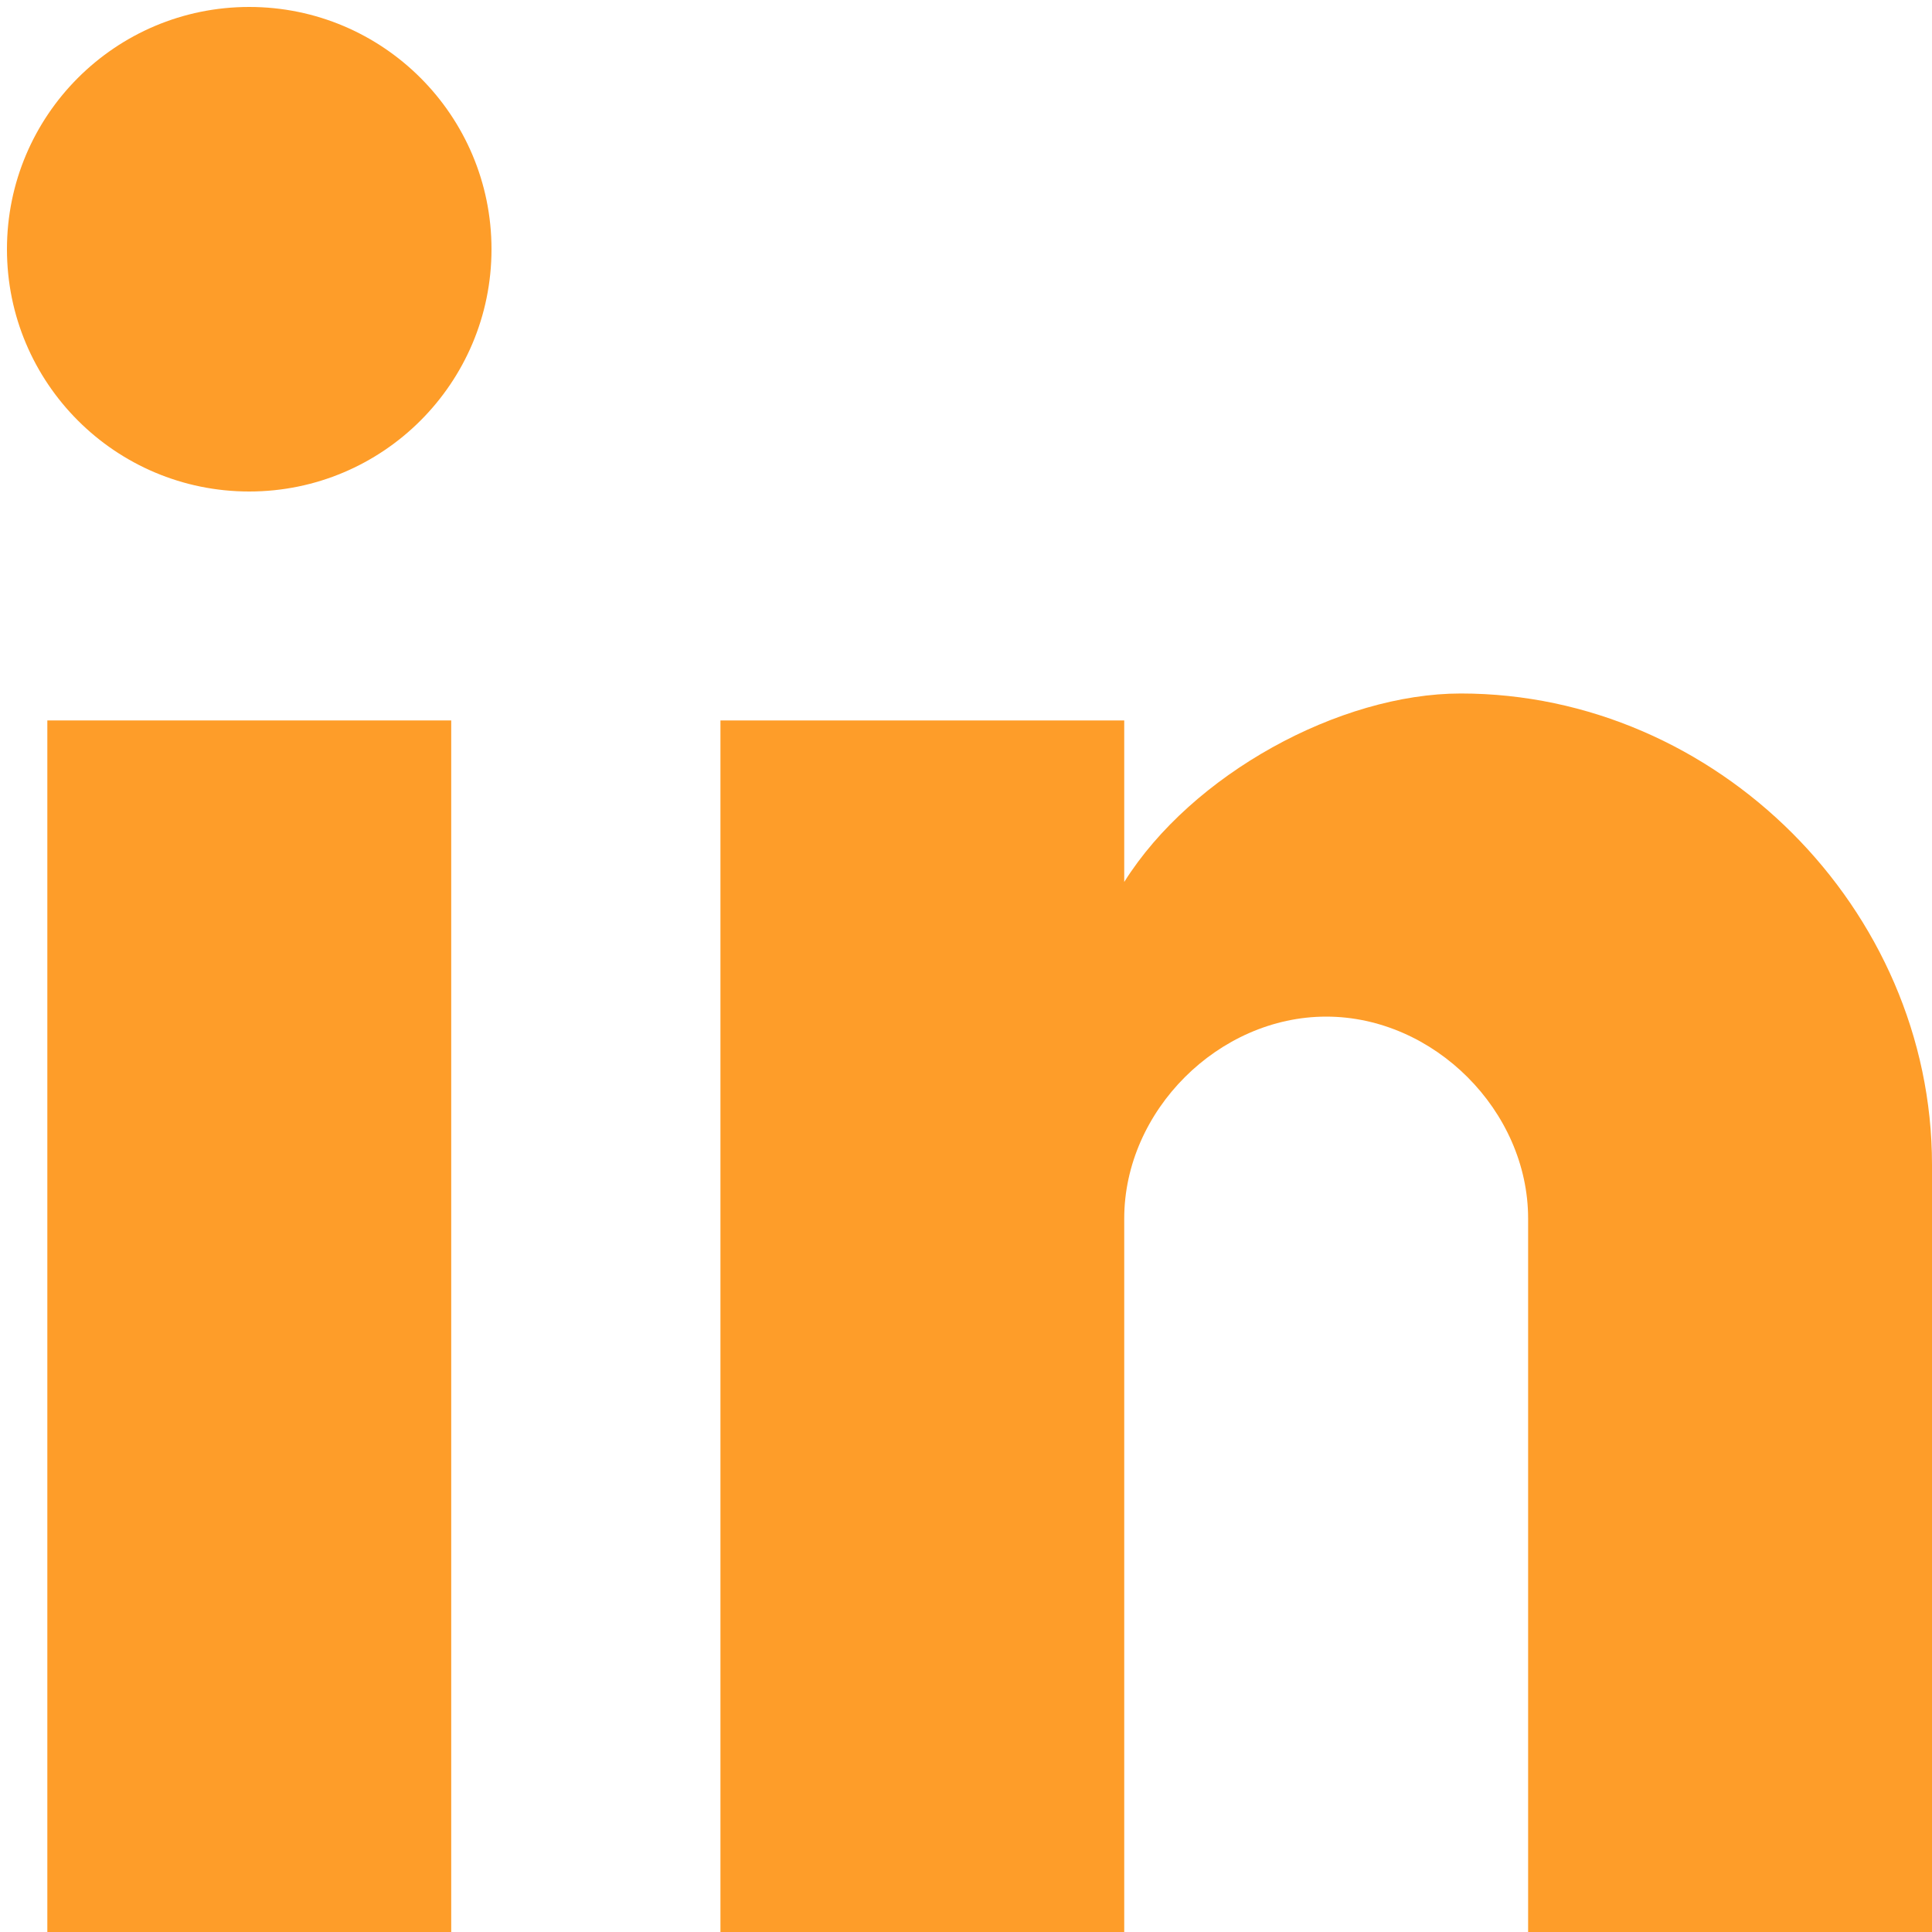
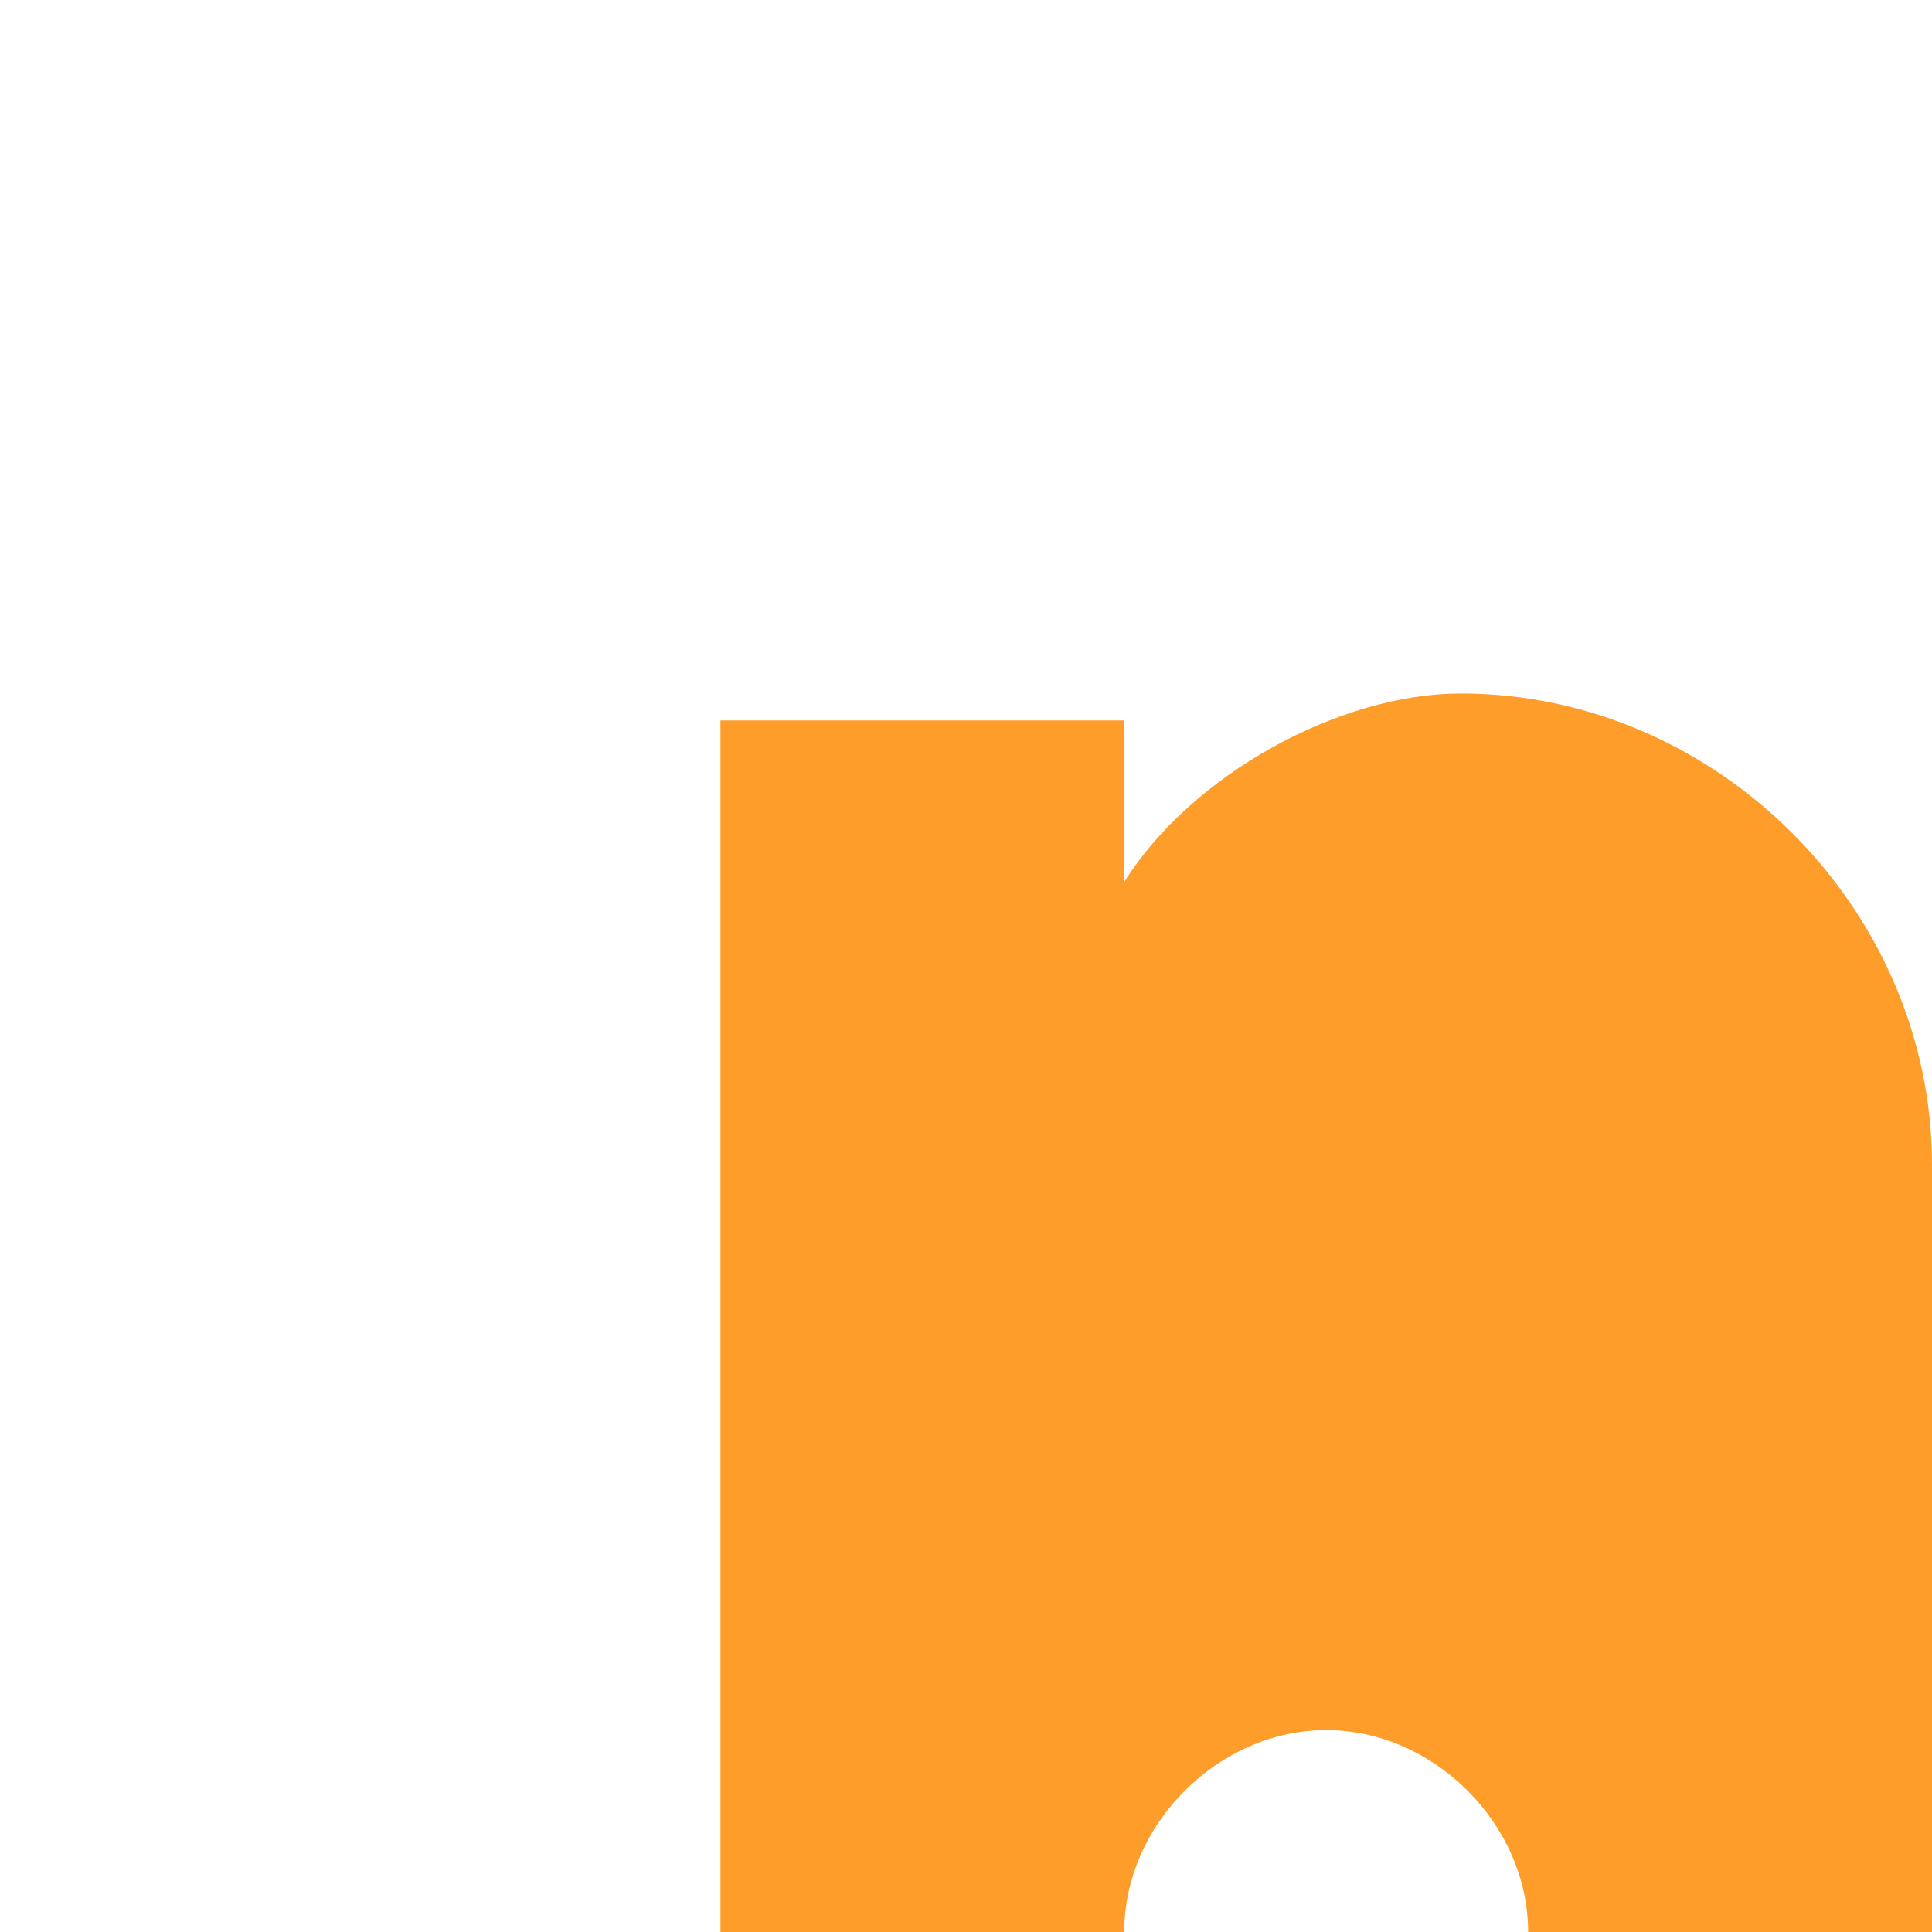
<svg xmlns="http://www.w3.org/2000/svg" id="图层_1" data-name="图层 1" viewBox="0 0 200 200">
  <defs>
    <style>.cls-1{fill:#fe9d29;}</style>
  </defs>
-   <rect class="cls-1" x="4.9" y="74.58" width="41.81" height="125.42" />
-   <circle class="cls-1" cx="25.8" cy="25.8" r="25.08" />
-   <path class="cls-1" d="M200,200H158.19V126.14c0-11.15-9.75-20.9-20.9-20.9s-20.91,9.75-20.91,20.9V200H74.58V74.58h41.8V91.3c7-11.15,22.3-19.51,34.84-19.51,26.48,0,48.78,22.3,48.78,48.78Z" />
+   <path class="cls-1" d="M200,200H158.19c0-11.15-9.75-20.9-20.9-20.9s-20.91,9.75-20.91,20.9V200H74.58V74.58h41.8V91.3c7-11.15,22.3-19.51,34.84-19.51,26.48,0,48.78,22.3,48.78,48.78Z" />
</svg>